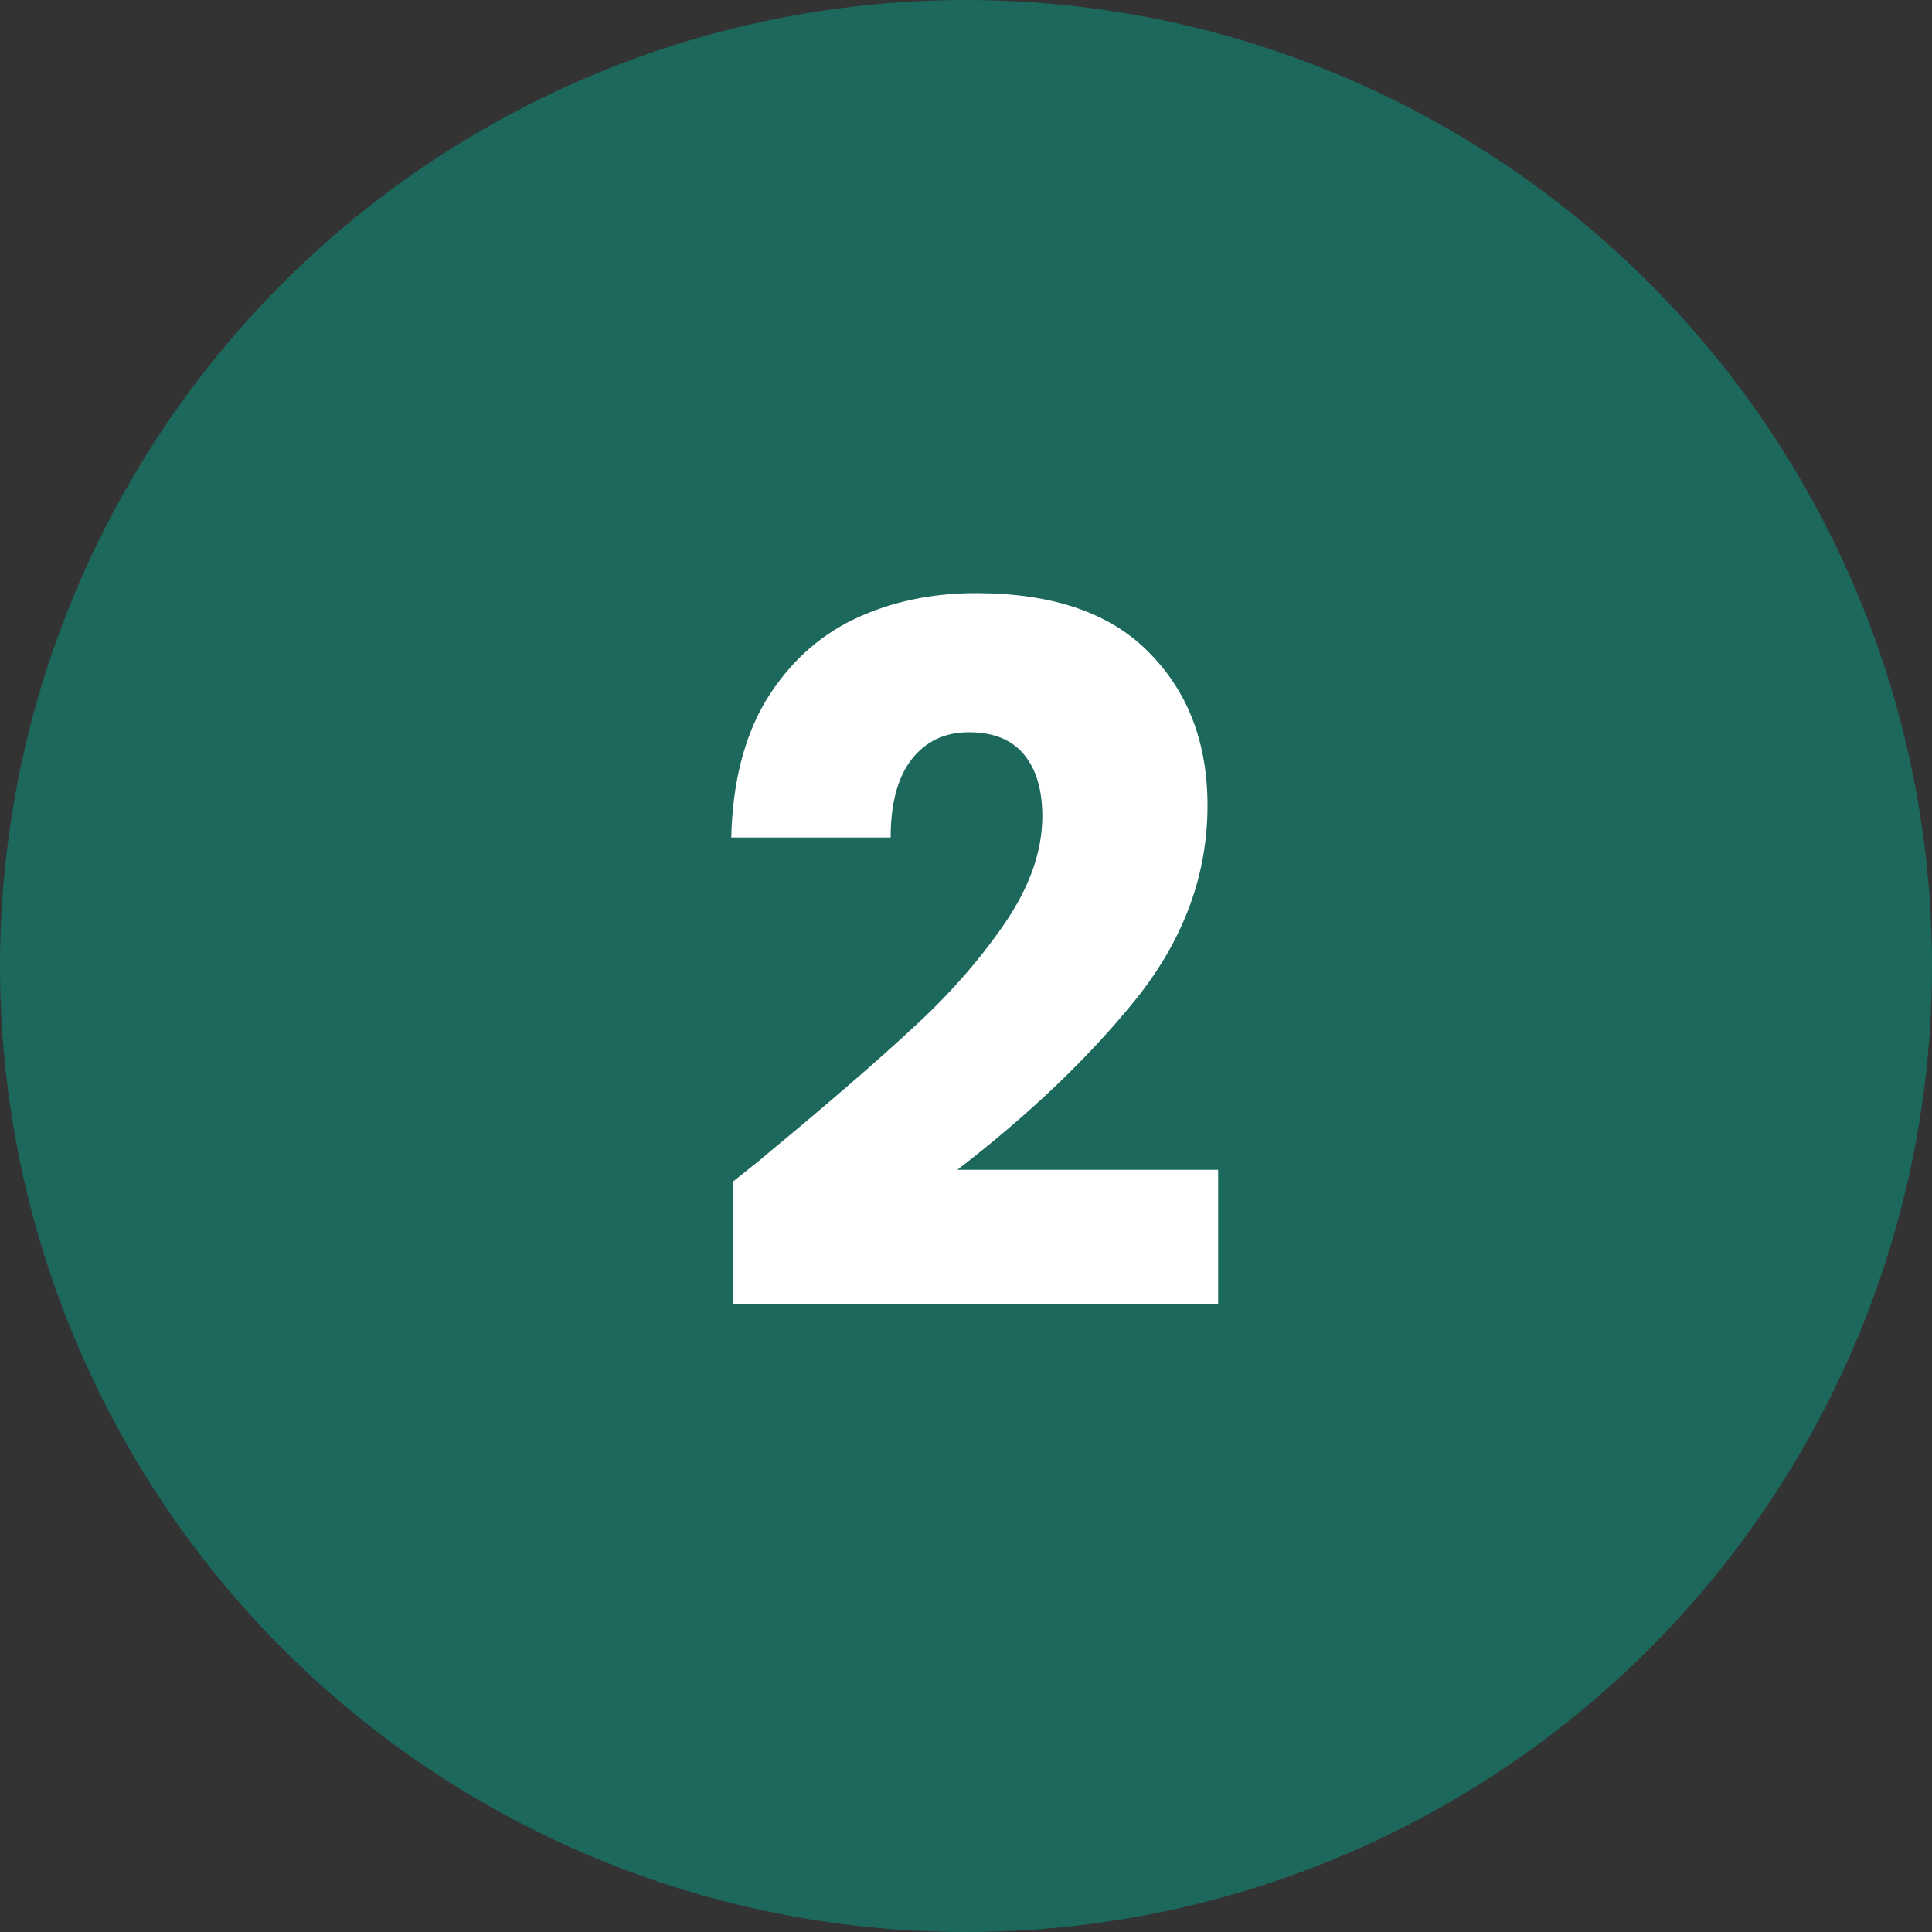
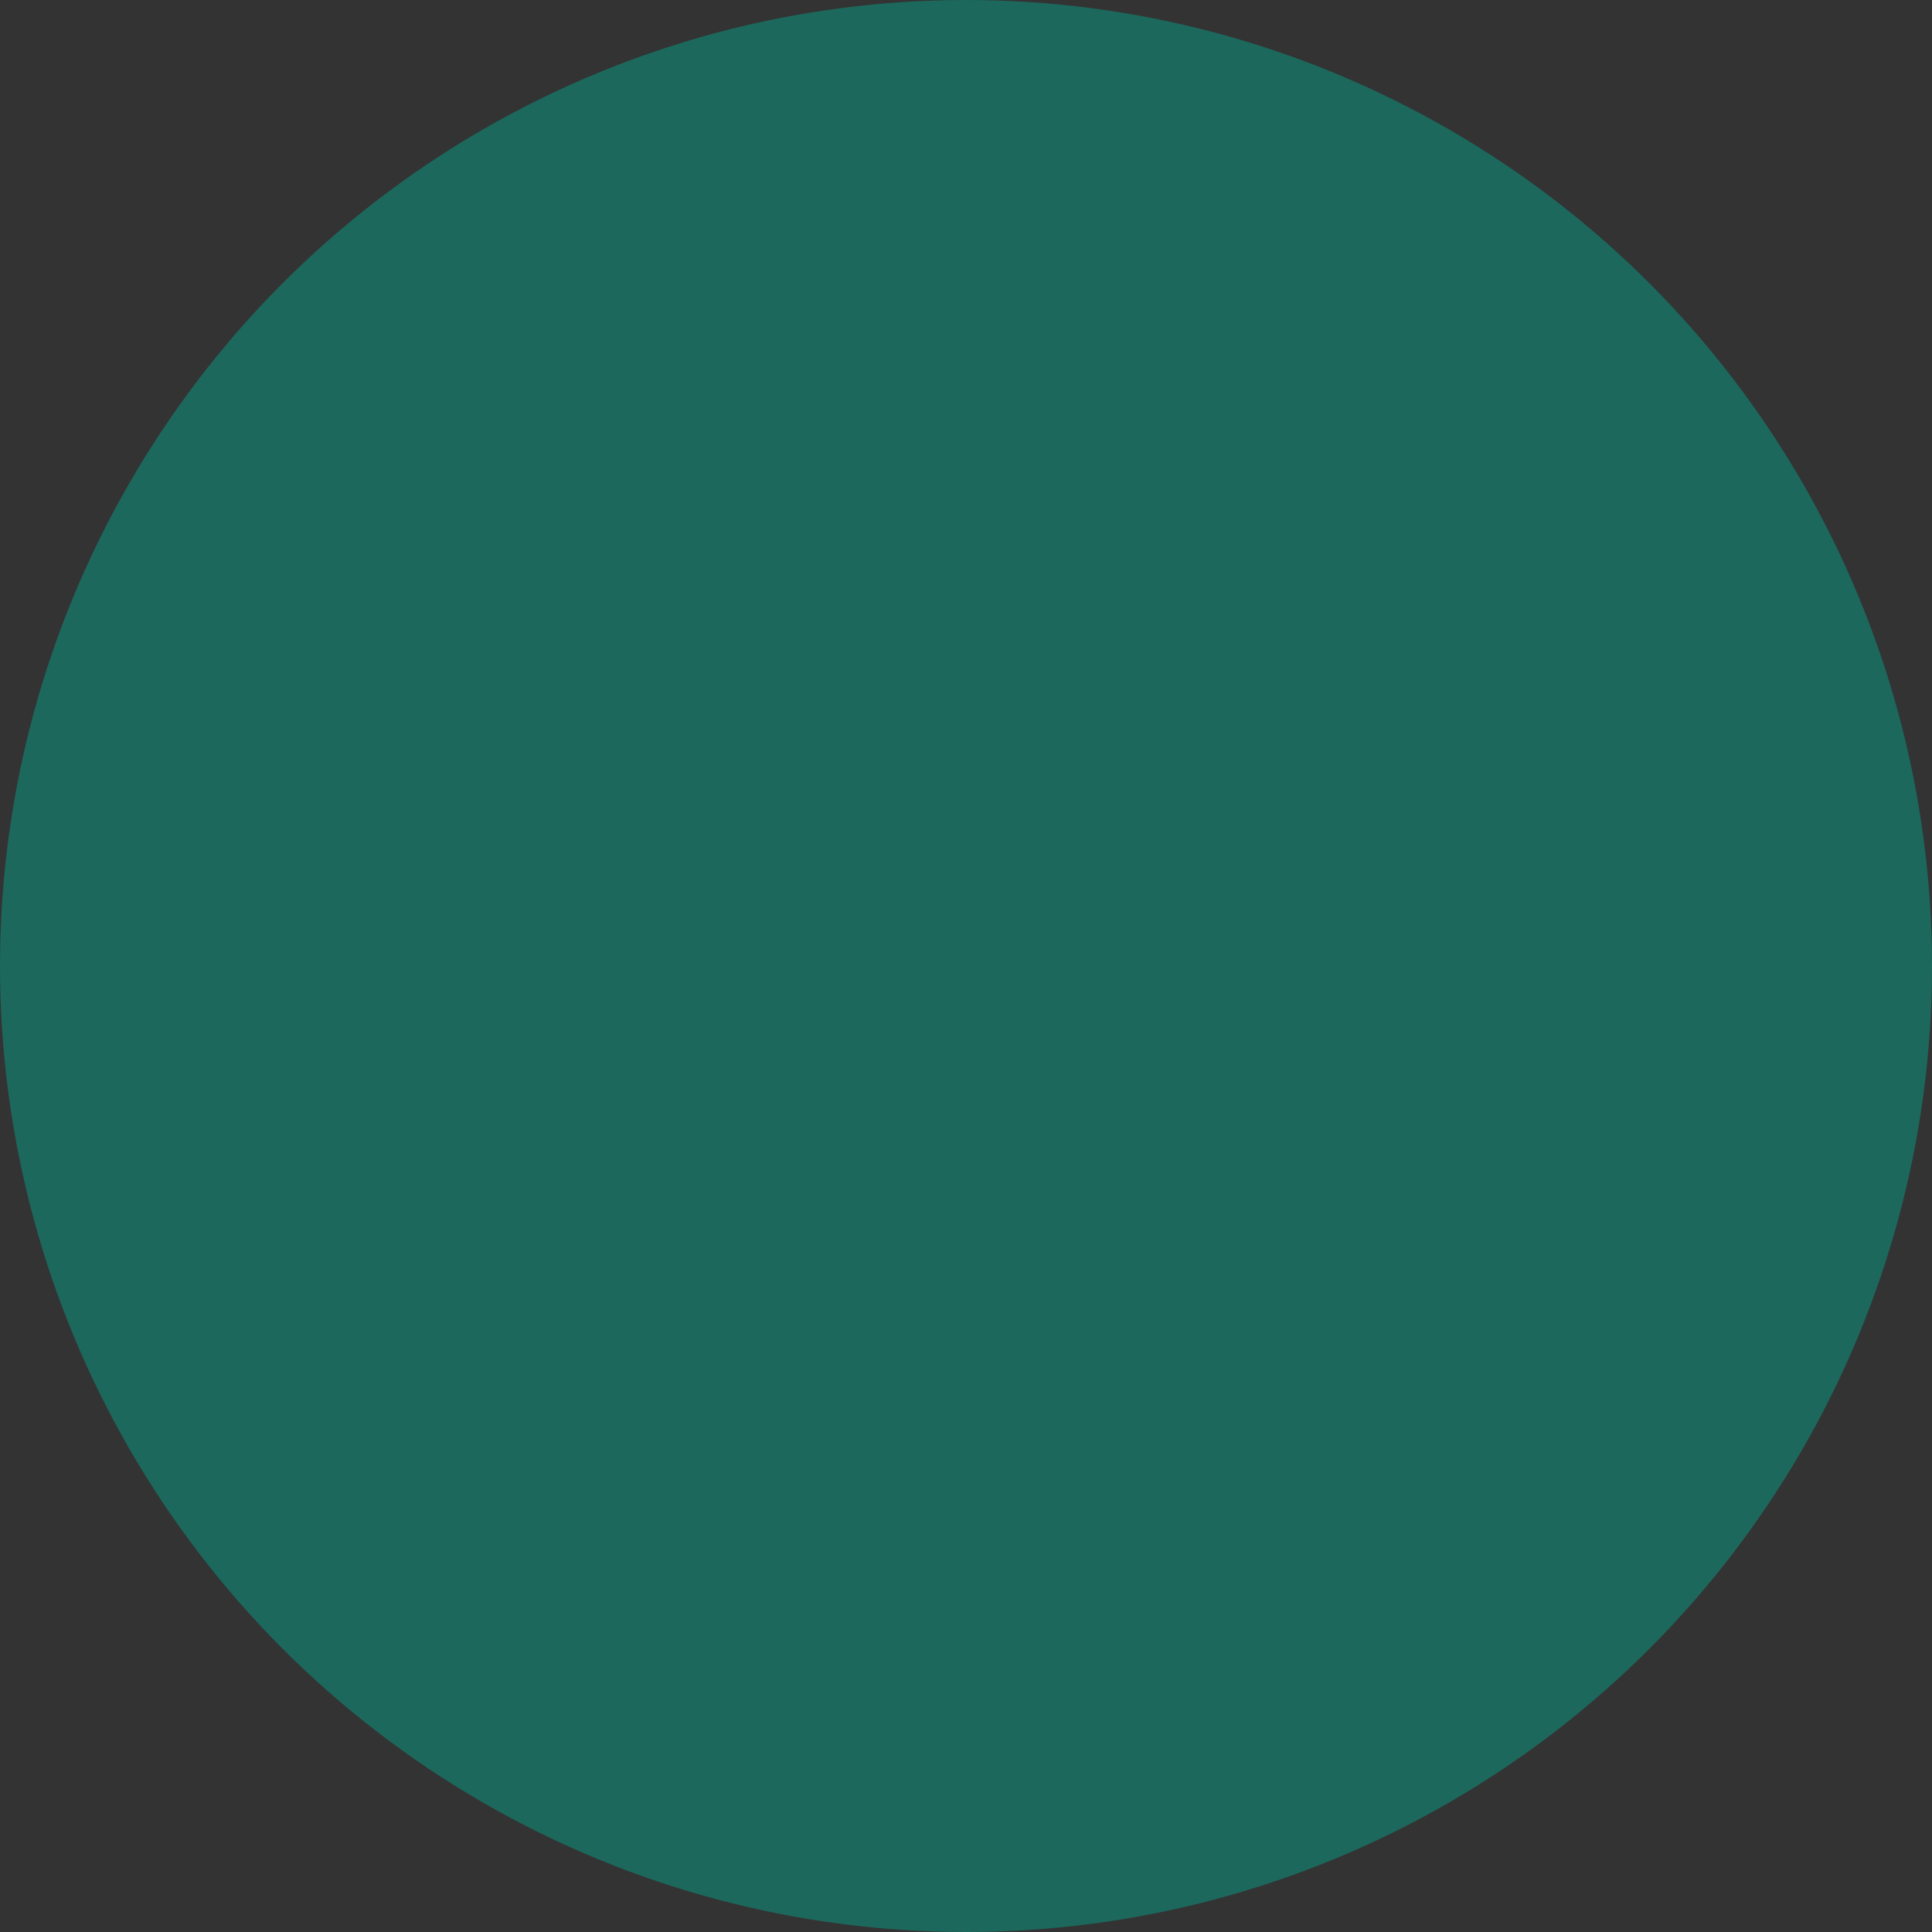
<svg xmlns="http://www.w3.org/2000/svg" width="50" height="50" viewBox="0 0 50 50" fill="none">
  <rect x="0" y="0" width="50" height="50" fill="#333333" stroke="none" />
  <circle cx="25" cy="25" r="25" fill="#1C685C" />
-   <path d="M18.975 30.575C19.542 30.125 19.8 29.917 19.75 29.95C21.383 28.6 22.667 27.492 23.6 26.625C24.55 25.758 25.35 24.85 26 23.9C26.65 22.95 26.975 22.025 26.975 21.125C26.975 20.442 26.817 19.908 26.5 19.525C26.183 19.142 25.708 18.95 25.075 18.95C24.442 18.95 23.942 19.192 23.575 19.675C23.225 20.142 23.05 20.808 23.05 21.675H18.925C18.958 20.258 19.258 19.075 19.825 18.125C20.408 17.175 21.167 16.475 22.1 16.025C23.05 15.575 24.1 15.35 25.25 15.35C27.233 15.35 28.725 15.858 29.725 16.875C30.742 17.892 31.25 19.217 31.25 20.85C31.25 22.633 30.642 24.292 29.425 25.825C28.208 27.342 26.658 28.825 24.775 30.275H31.525V33.75H18.975V30.575Z" fill="white" />
</svg>